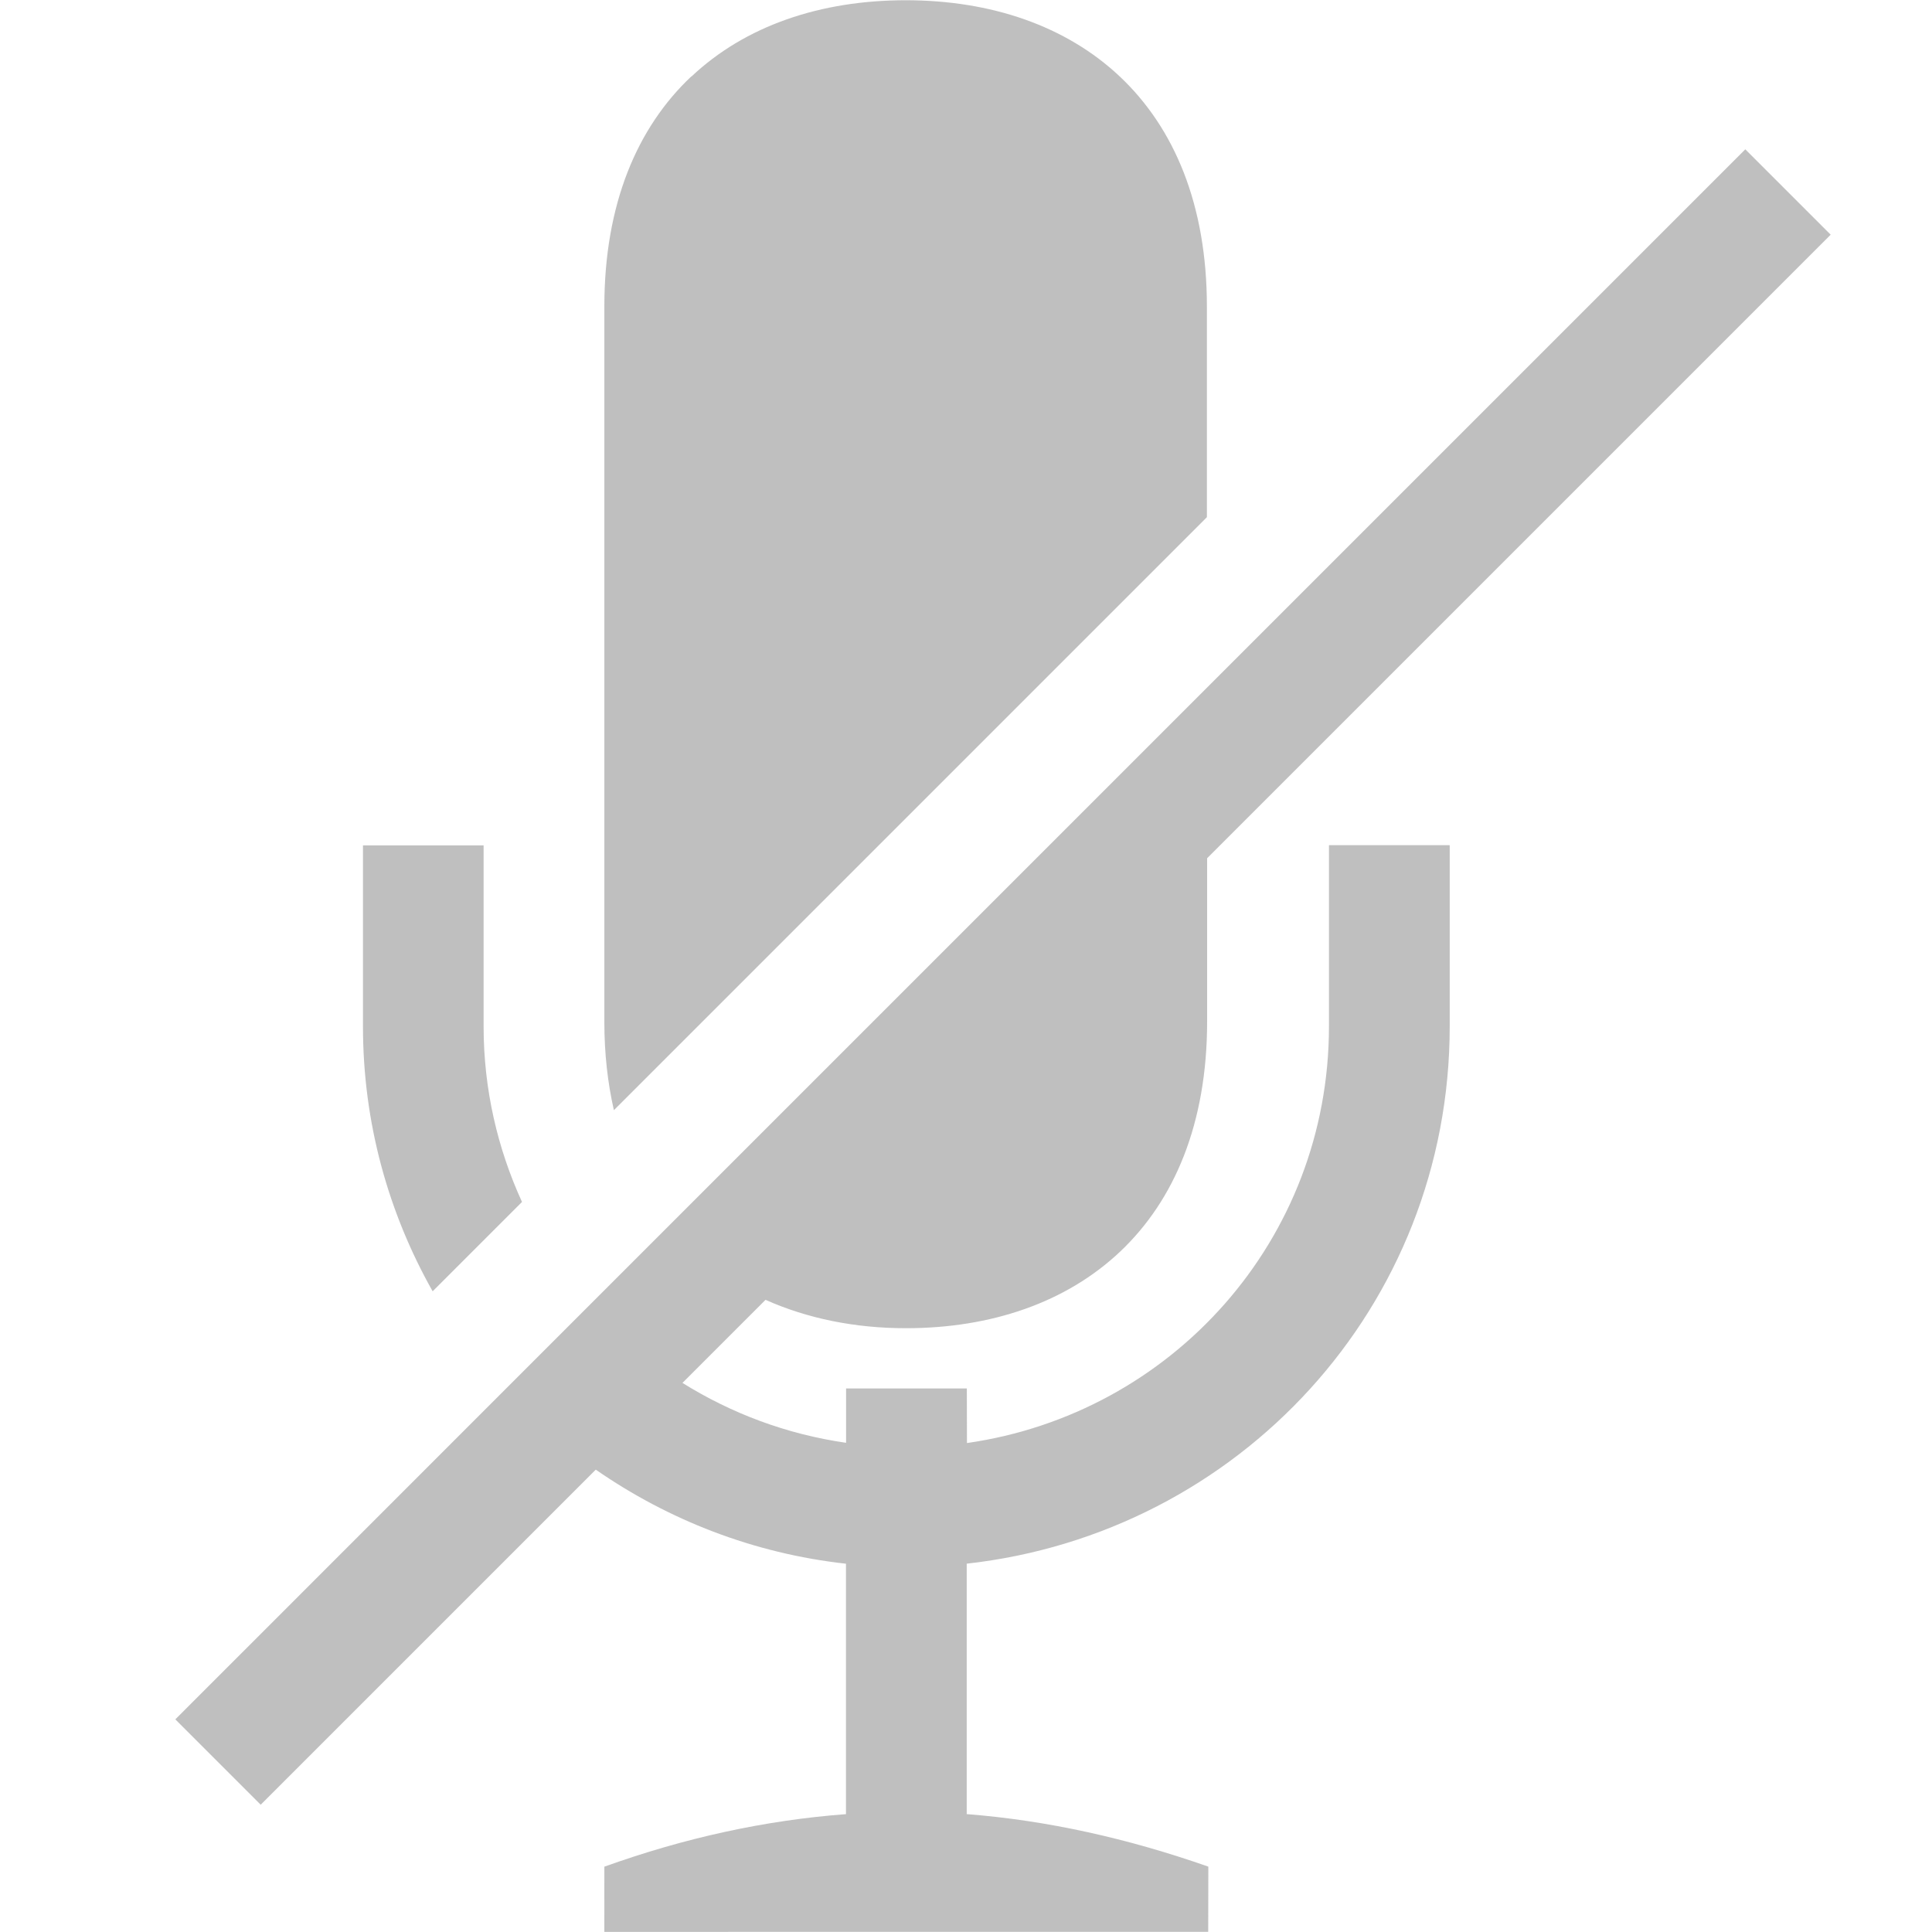
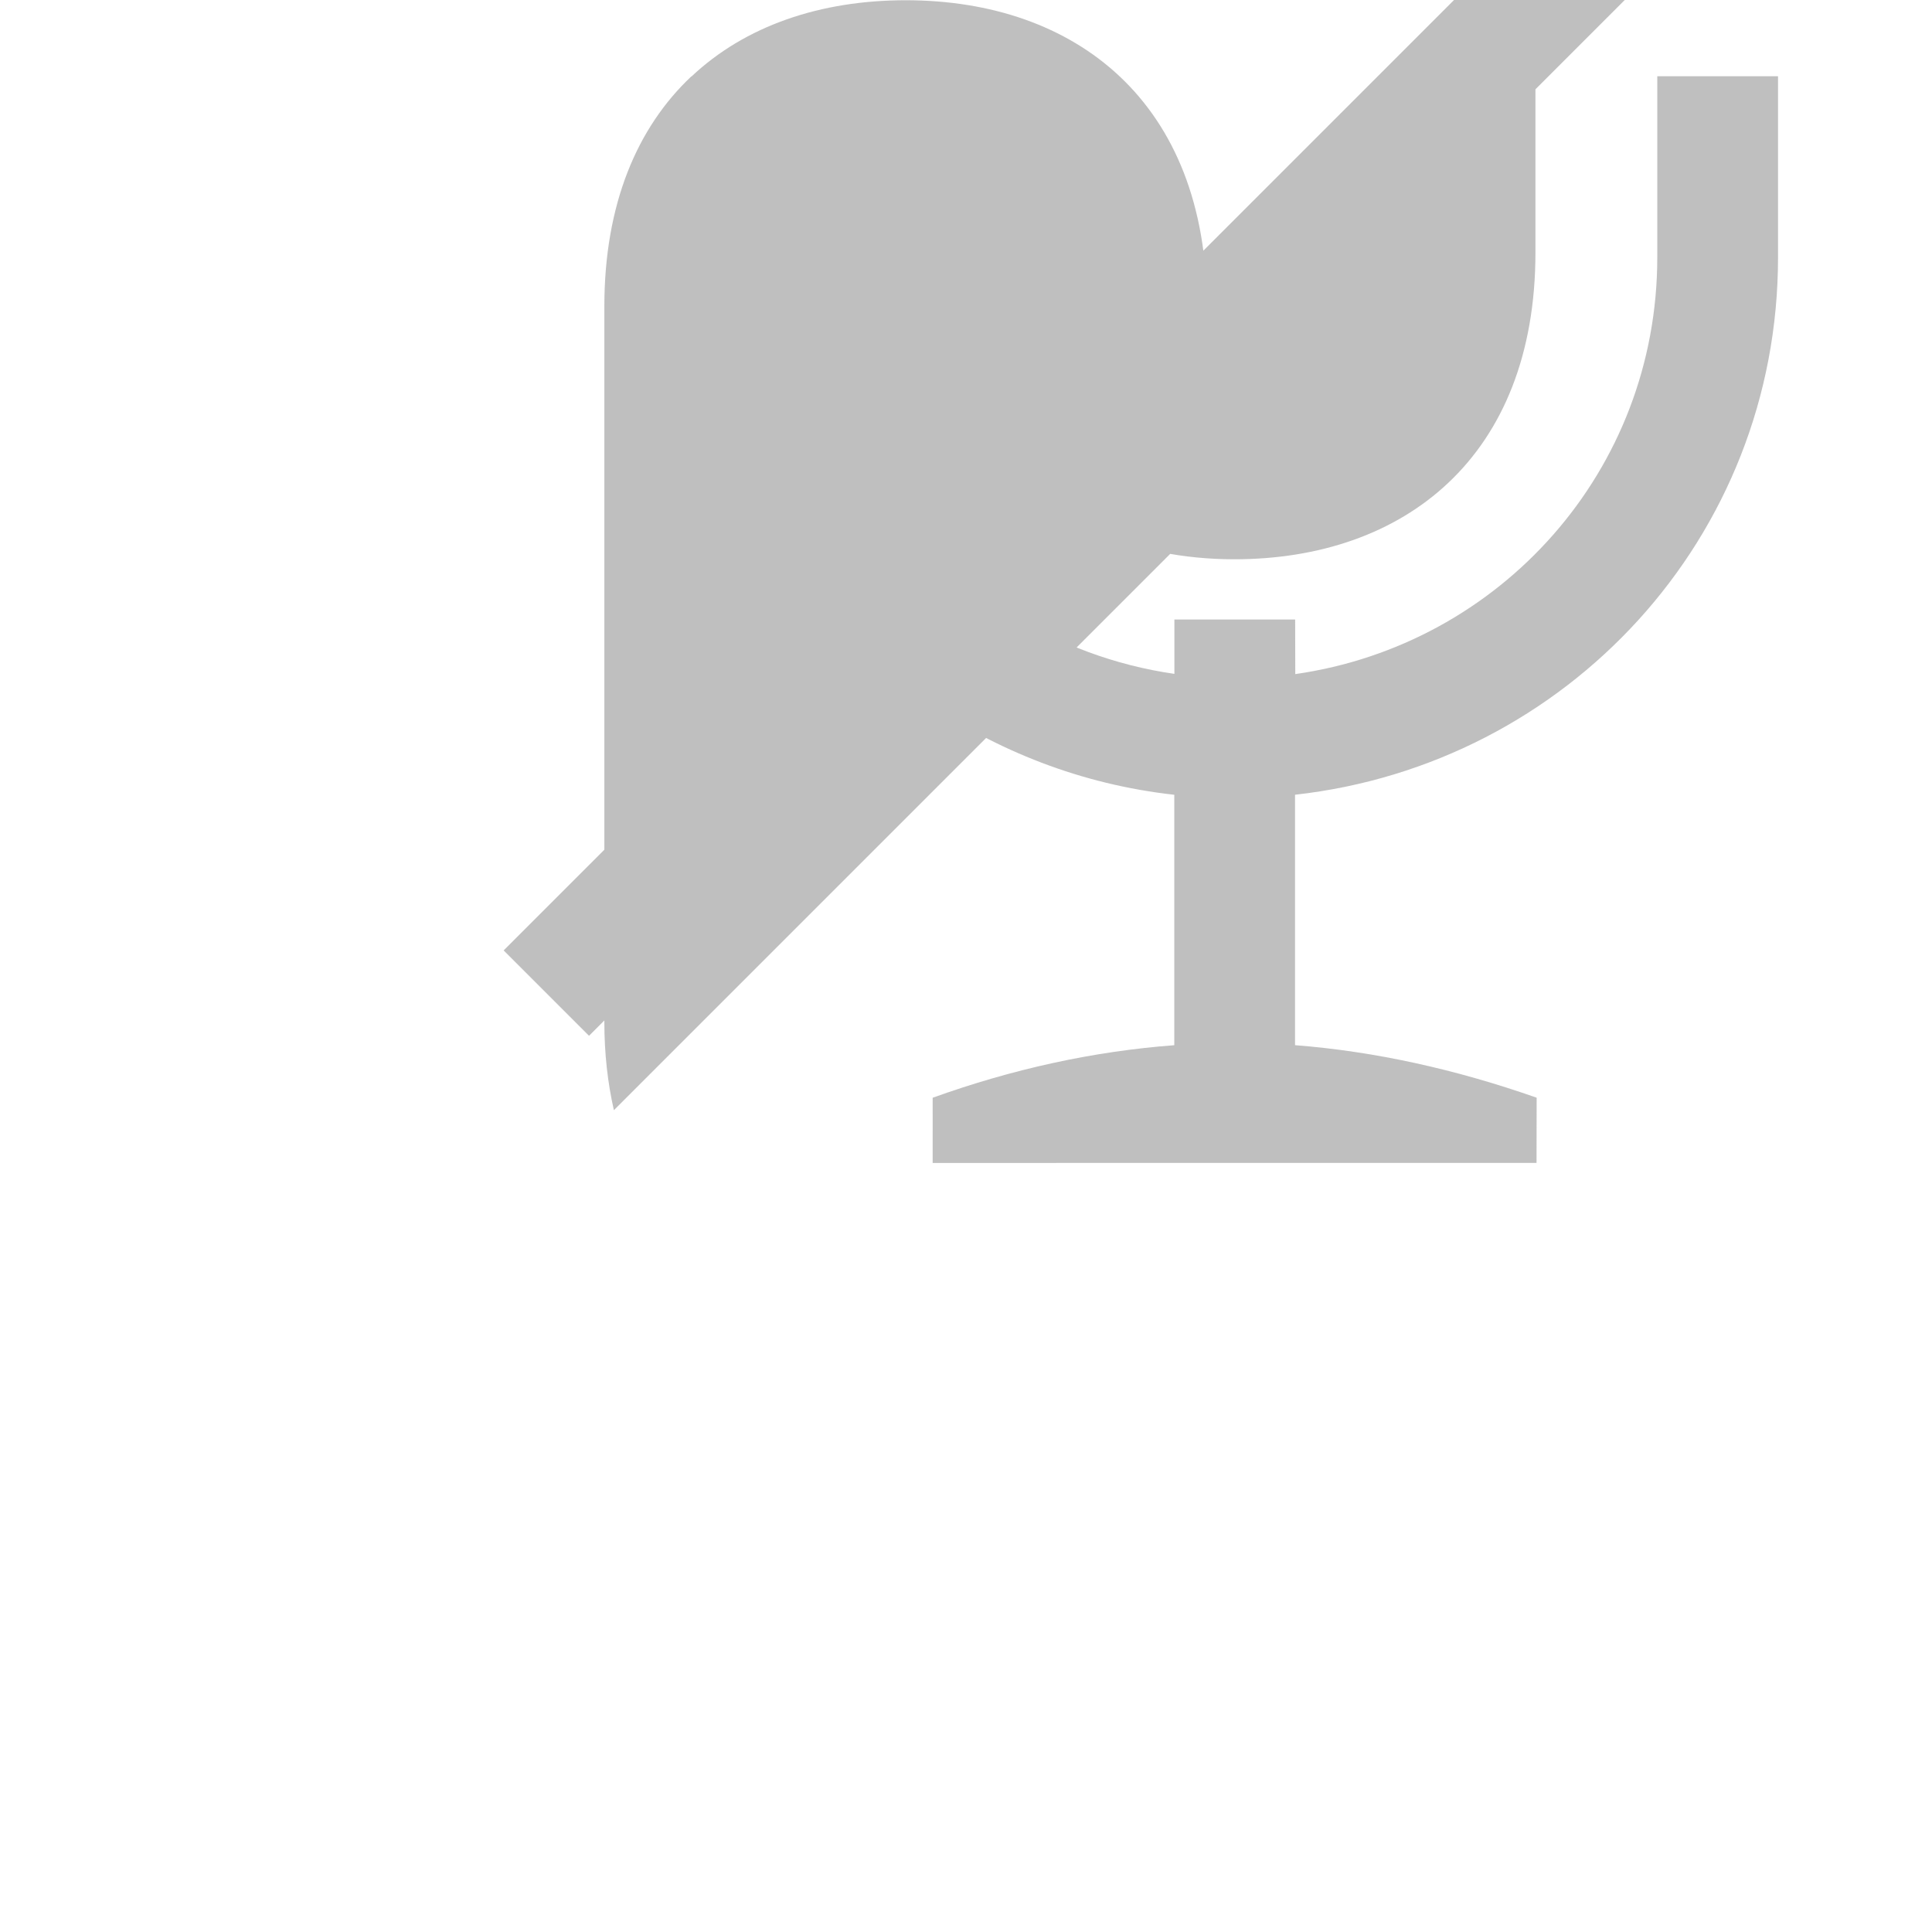
<svg xmlns="http://www.w3.org/2000/svg" version="1.1" viewBox="0 0 16 16">
-   <path d="m5.725 0.633c-0.448 0.422-0.72 1.057-0.72 1.905l1e-7 2.326v3.599c-1e-7 0.265 0.028 0.507 0.079 0.731l4.911-4.911 1e-7 -1.743c0-1.693-1.085-2.538-2.494-2.538-0.705 2.1e-7 -1.328 0.21-1.776 0.633zm-2.719 6.368v1.5c-1e-7 0.801 0.212 1.546 0.577 2.193l0.74-0.74c-0.202-0.441-0.318-0.933-0.318-1.453v-1.5zm-1.554 7.238 0.707 0.707 2.775-2.775c0.6 0.416 1.305 0.694 2.072 0.779l1e-7 2.074c-0.667 0.05-1.336 0.196-2.001 0.435l-1.067e-4 0.54 5.001-3.28e-4 0.001-0.54c-0.667-0.234-1.335-0.383-2.001-0.435l-1e-7 -2.074c2.252-0.251 4-2.128 4-4.45v-1.5l-1-2e-7v1.5c0 1.768-1.3 3.208-2.998 3.451l-0.001-0.452h-1l2e-7 0.45c-0.493-0.071-0.951-0.244-1.355-0.496l0.688-0.688c0.345 0.154 0.738 0.235 1.163 0.235 1.409-1e-6 2.494-0.849 2.494-2.541v-1.351l5.164-5.164-0.707-0.707-9.571 9.571-0.706 0.706z" color="#000000" fill="#808080" opacity=".5" />
+   <path d="m5.725 0.633c-0.448 0.422-0.72 1.057-0.72 1.905l1e-7 2.326v3.599c-1e-7 0.265 0.028 0.507 0.079 0.731l4.911-4.911 1e-7 -1.743c0-1.693-1.085-2.538-2.494-2.538-0.705 2.1e-7 -1.328 0.21-1.776 0.633zv1.5c-1e-7 0.801 0.212 1.546 0.577 2.193l0.74-0.74c-0.202-0.441-0.318-0.933-0.318-1.453v-1.5zm-1.554 7.238 0.707 0.707 2.775-2.775c0.6 0.416 1.305 0.694 2.072 0.779l1e-7 2.074c-0.667 0.05-1.336 0.196-2.001 0.435l-1.067e-4 0.54 5.001-3.28e-4 0.001-0.54c-0.667-0.234-1.335-0.383-2.001-0.435l-1e-7 -2.074c2.252-0.251 4-2.128 4-4.45v-1.5l-1-2e-7v1.5c0 1.768-1.3 3.208-2.998 3.451l-0.001-0.452h-1l2e-7 0.45c-0.493-0.071-0.951-0.244-1.355-0.496l0.688-0.688c0.345 0.154 0.738 0.235 1.163 0.235 1.409-1e-6 2.494-0.849 2.494-2.541v-1.351l5.164-5.164-0.707-0.707-9.571 9.571-0.706 0.706z" color="#000000" fill="#808080" opacity=".5" />
</svg>